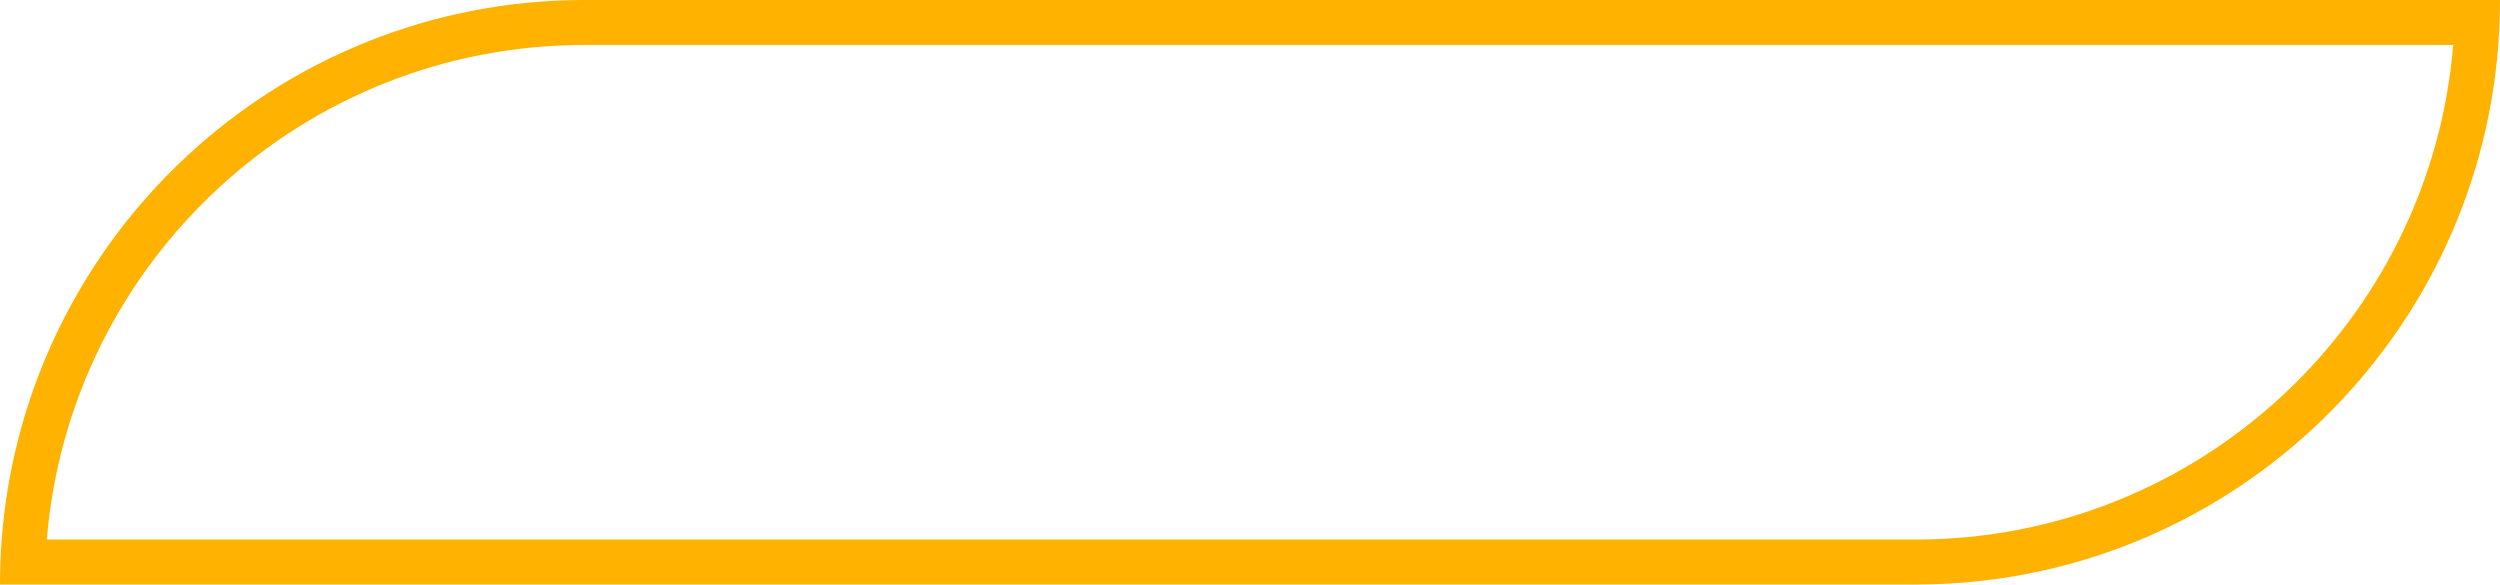
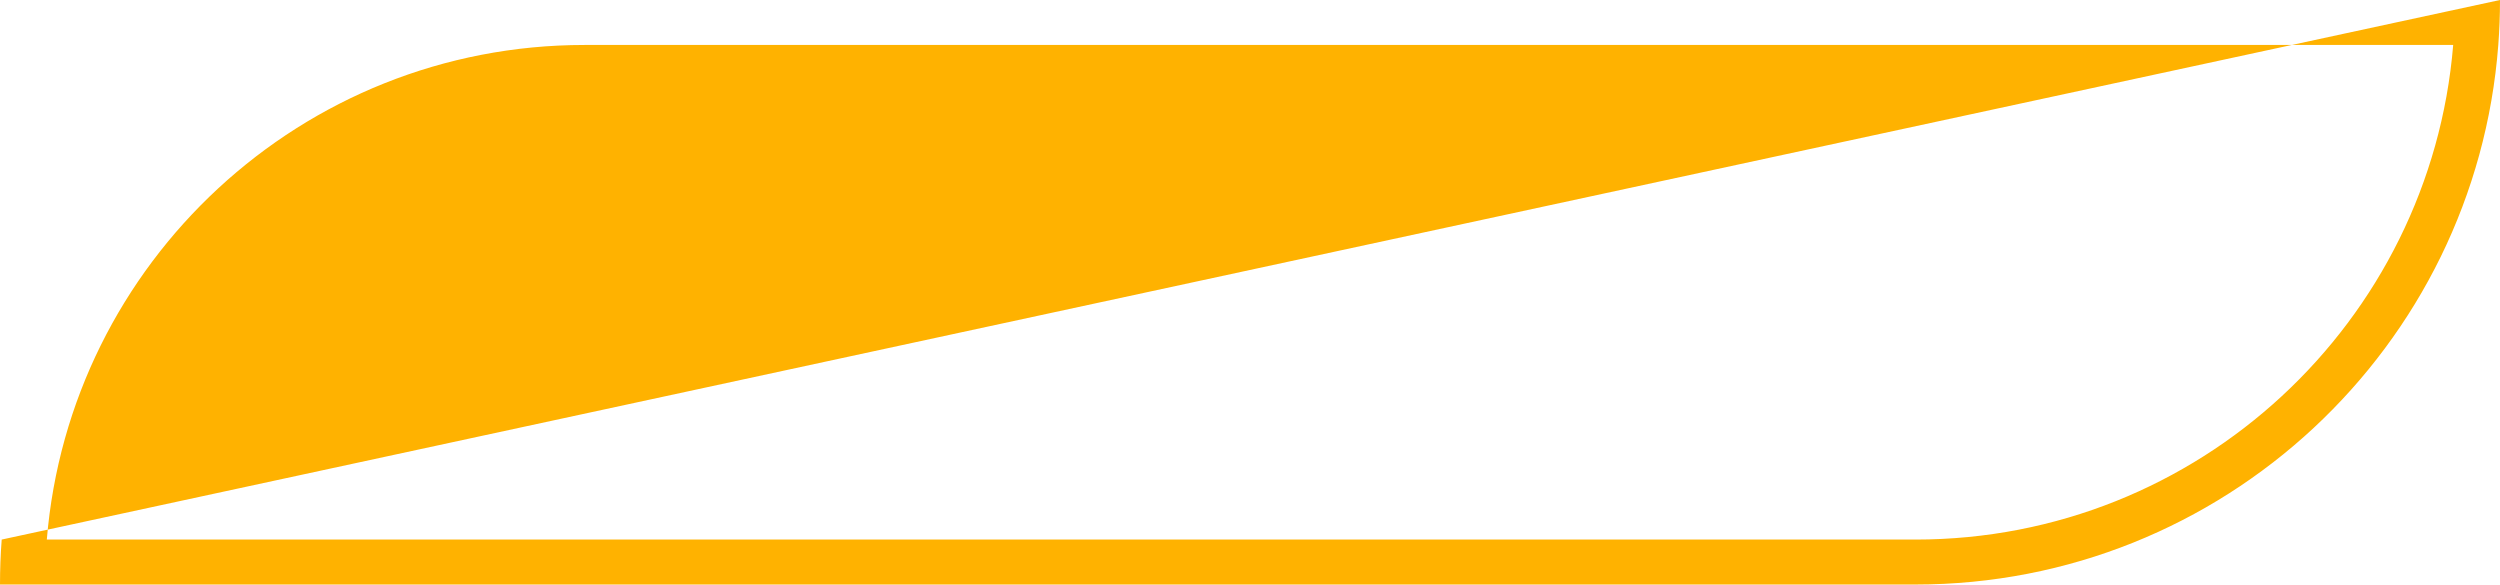
<svg xmlns="http://www.w3.org/2000/svg" width="1112" height="260" viewBox="0 0 1112 260" fill="none">
-   <path fill-rule="evenodd" clip-rule="evenodd" d="M1091.18 20L260 20C134.187 20 30.985 116.809 20.822 240L852 240C977.813 240 1081.02 143.191 1091.18 20ZM1111.24 20C1101.03 154.249 988.865 260 852 260H0C0 253.271 0.256 246.601 0.758 240C10.97 105.751 123.135 0 260 0L1112 0C1112 6.729 1111.74 13.399 1111.24 20Z" fill="#FFB200" />
+   <path fill-rule="evenodd" clip-rule="evenodd" d="M1091.18 20L260 20C134.187 20 30.985 116.809 20.822 240L852 240C977.813 240 1081.02 143.191 1091.18 20ZM1111.24 20C1101.03 154.249 988.865 260 852 260H0C0 253.271 0.256 246.601 0.758 240L1112 0C1112 6.729 1111.74 13.399 1111.24 20Z" fill="#FFB200" />
</svg>